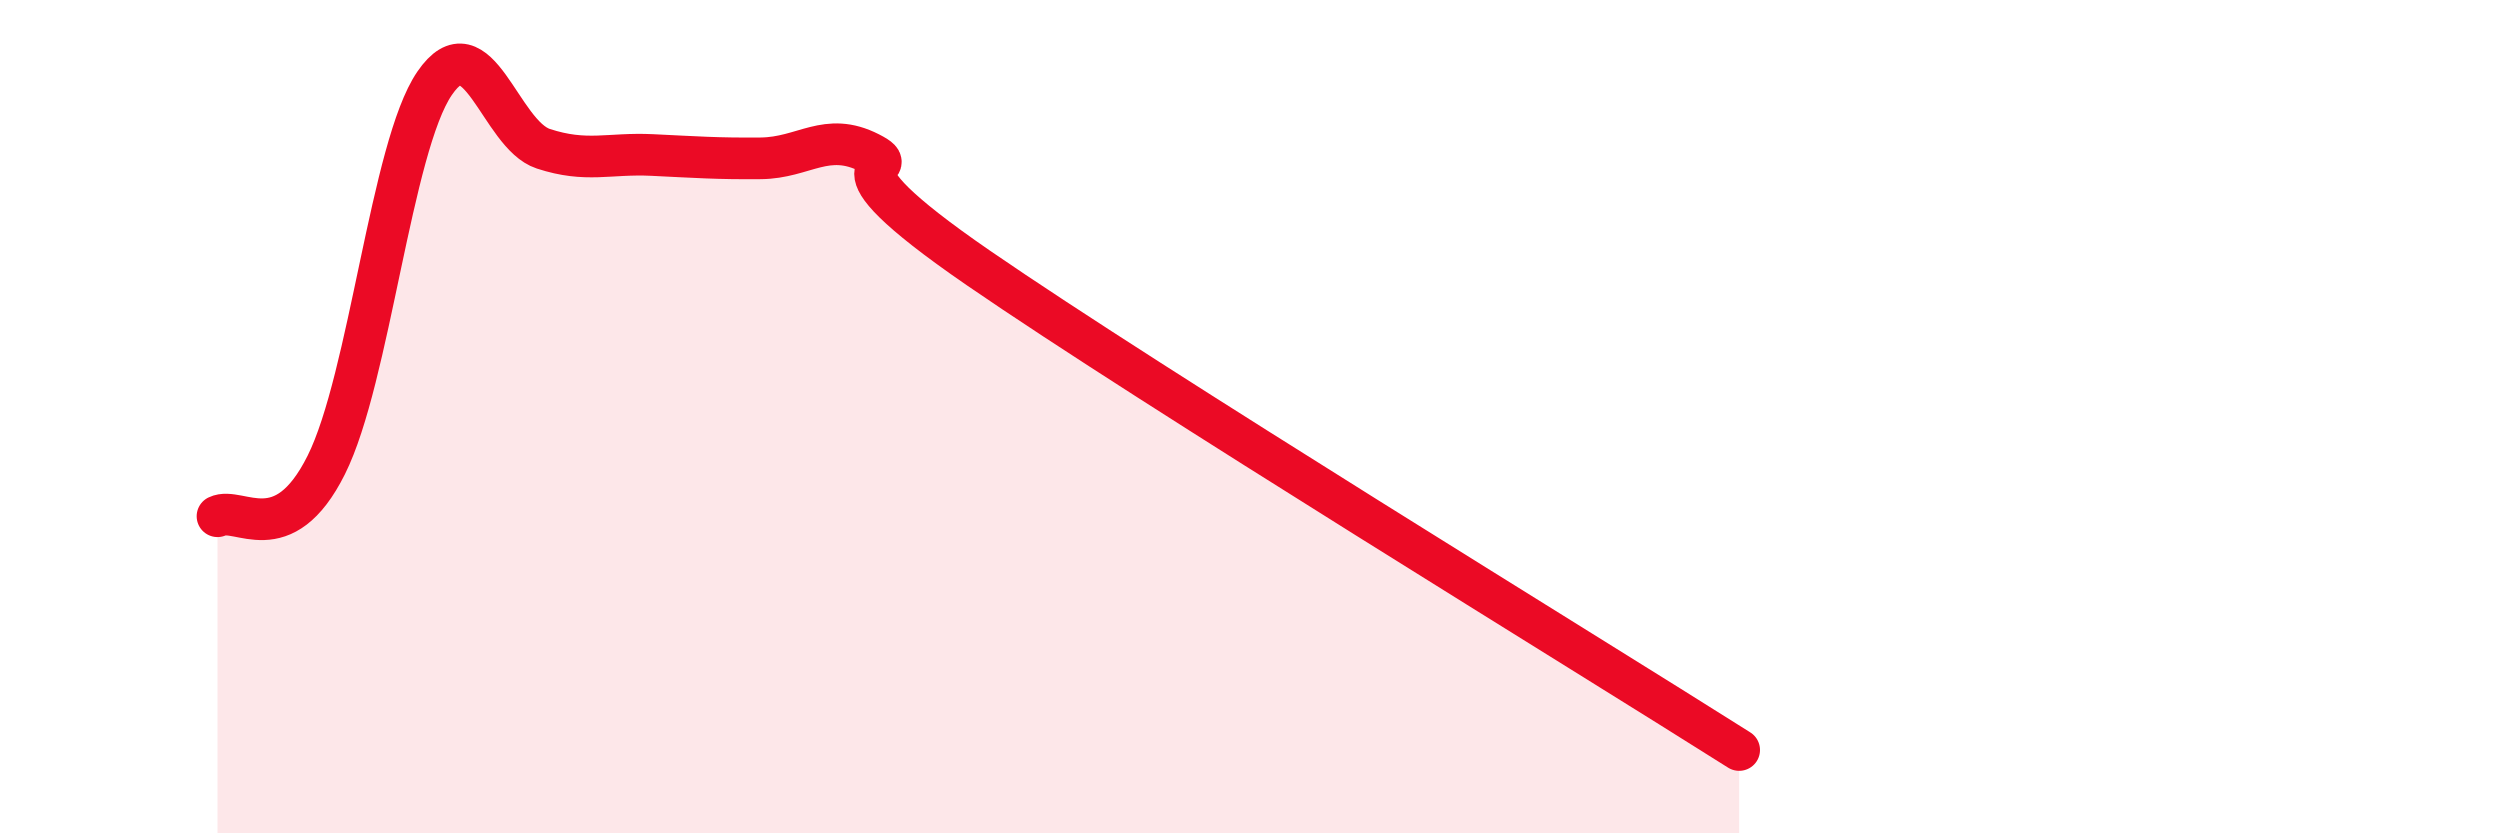
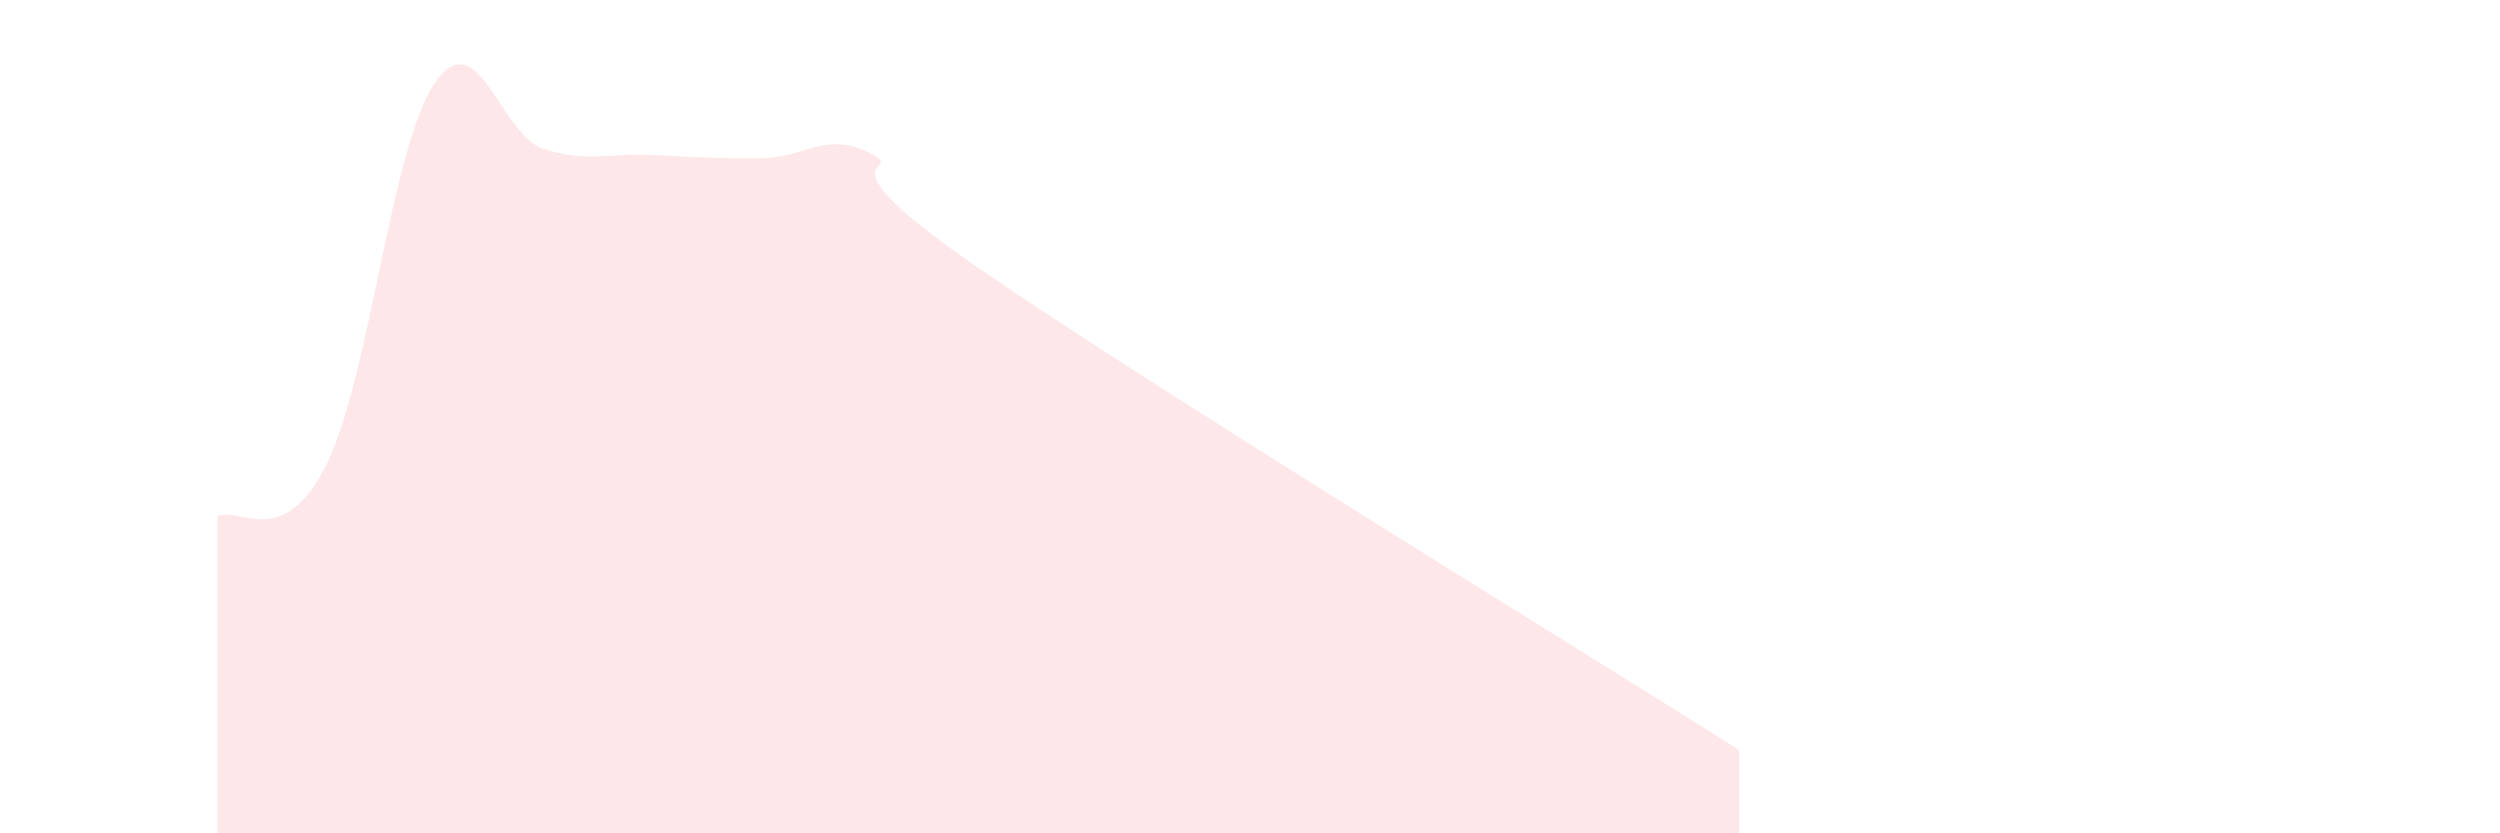
<svg xmlns="http://www.w3.org/2000/svg" width="60" height="20" viewBox="0 0 60 20">
  <path d="M 5.22,12.39 C 5.74,12.14 6.79,13.24 7.83,11.16 C 8.87,9.08 9.39,3.52 10.43,2 C 11.47,0.48 12,3.23 13.04,3.57 C 14.08,3.91 14.61,3.67 15.65,3.72 C 16.69,3.77 17.22,3.81 18.26,3.8 C 19.3,3.79 19.83,3.14 20.87,3.67 C 21.91,4.2 19.31,3.56 23.48,6.43 C 27.65,9.3 38.09,15.69 41.74,18L41.74 20L5.22 20Z" fill="#EB0A25" opacity="0.1" stroke-linecap="round" stroke-linejoin="round" />
-   <path d="M 5.22,12.39 C 5.74,12.14 6.79,13.24 7.83,11.16 C 8.87,9.08 9.39,3.52 10.43,2 C 11.47,0.48 12,3.23 13.04,3.57 C 14.08,3.91 14.61,3.67 15.65,3.72 C 16.69,3.77 17.22,3.81 18.26,3.8 C 19.3,3.79 19.83,3.14 20.87,3.67 C 21.91,4.2 19.31,3.56 23.48,6.43 C 27.65,9.3 38.09,15.69 41.74,18" stroke="#EB0A25" stroke-width="1" fill="none" stroke-linecap="round" stroke-linejoin="round" />
</svg>